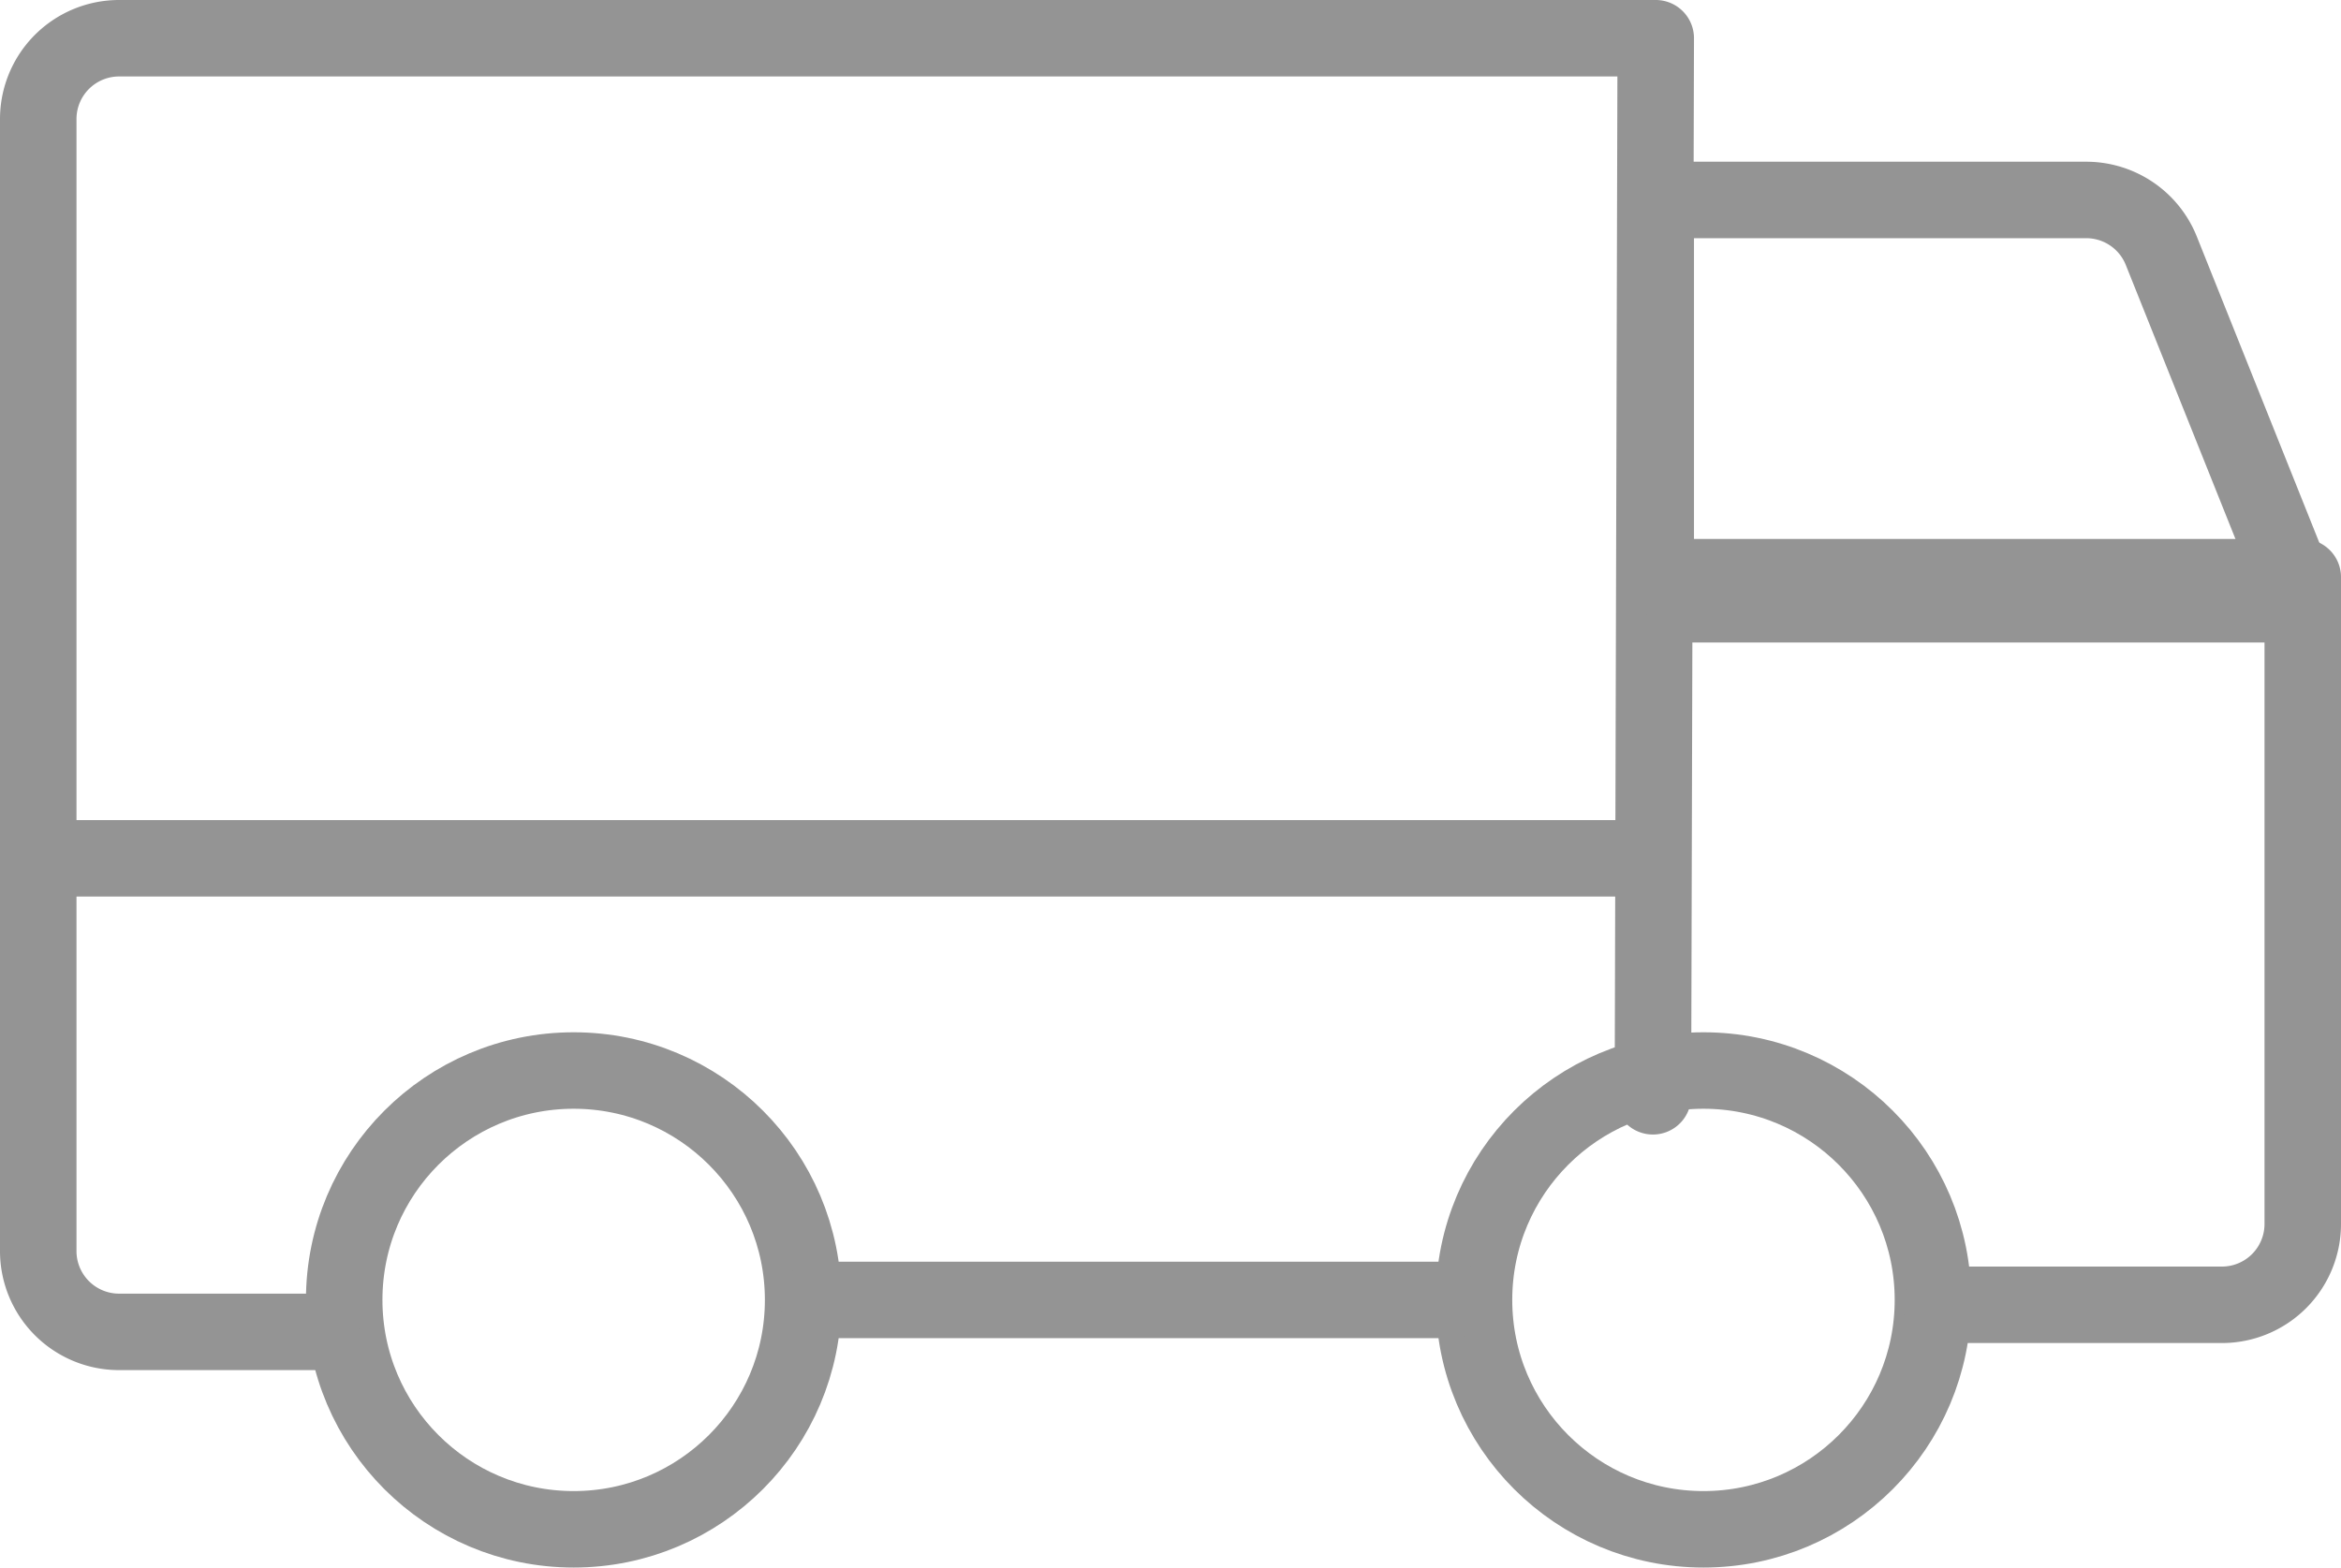
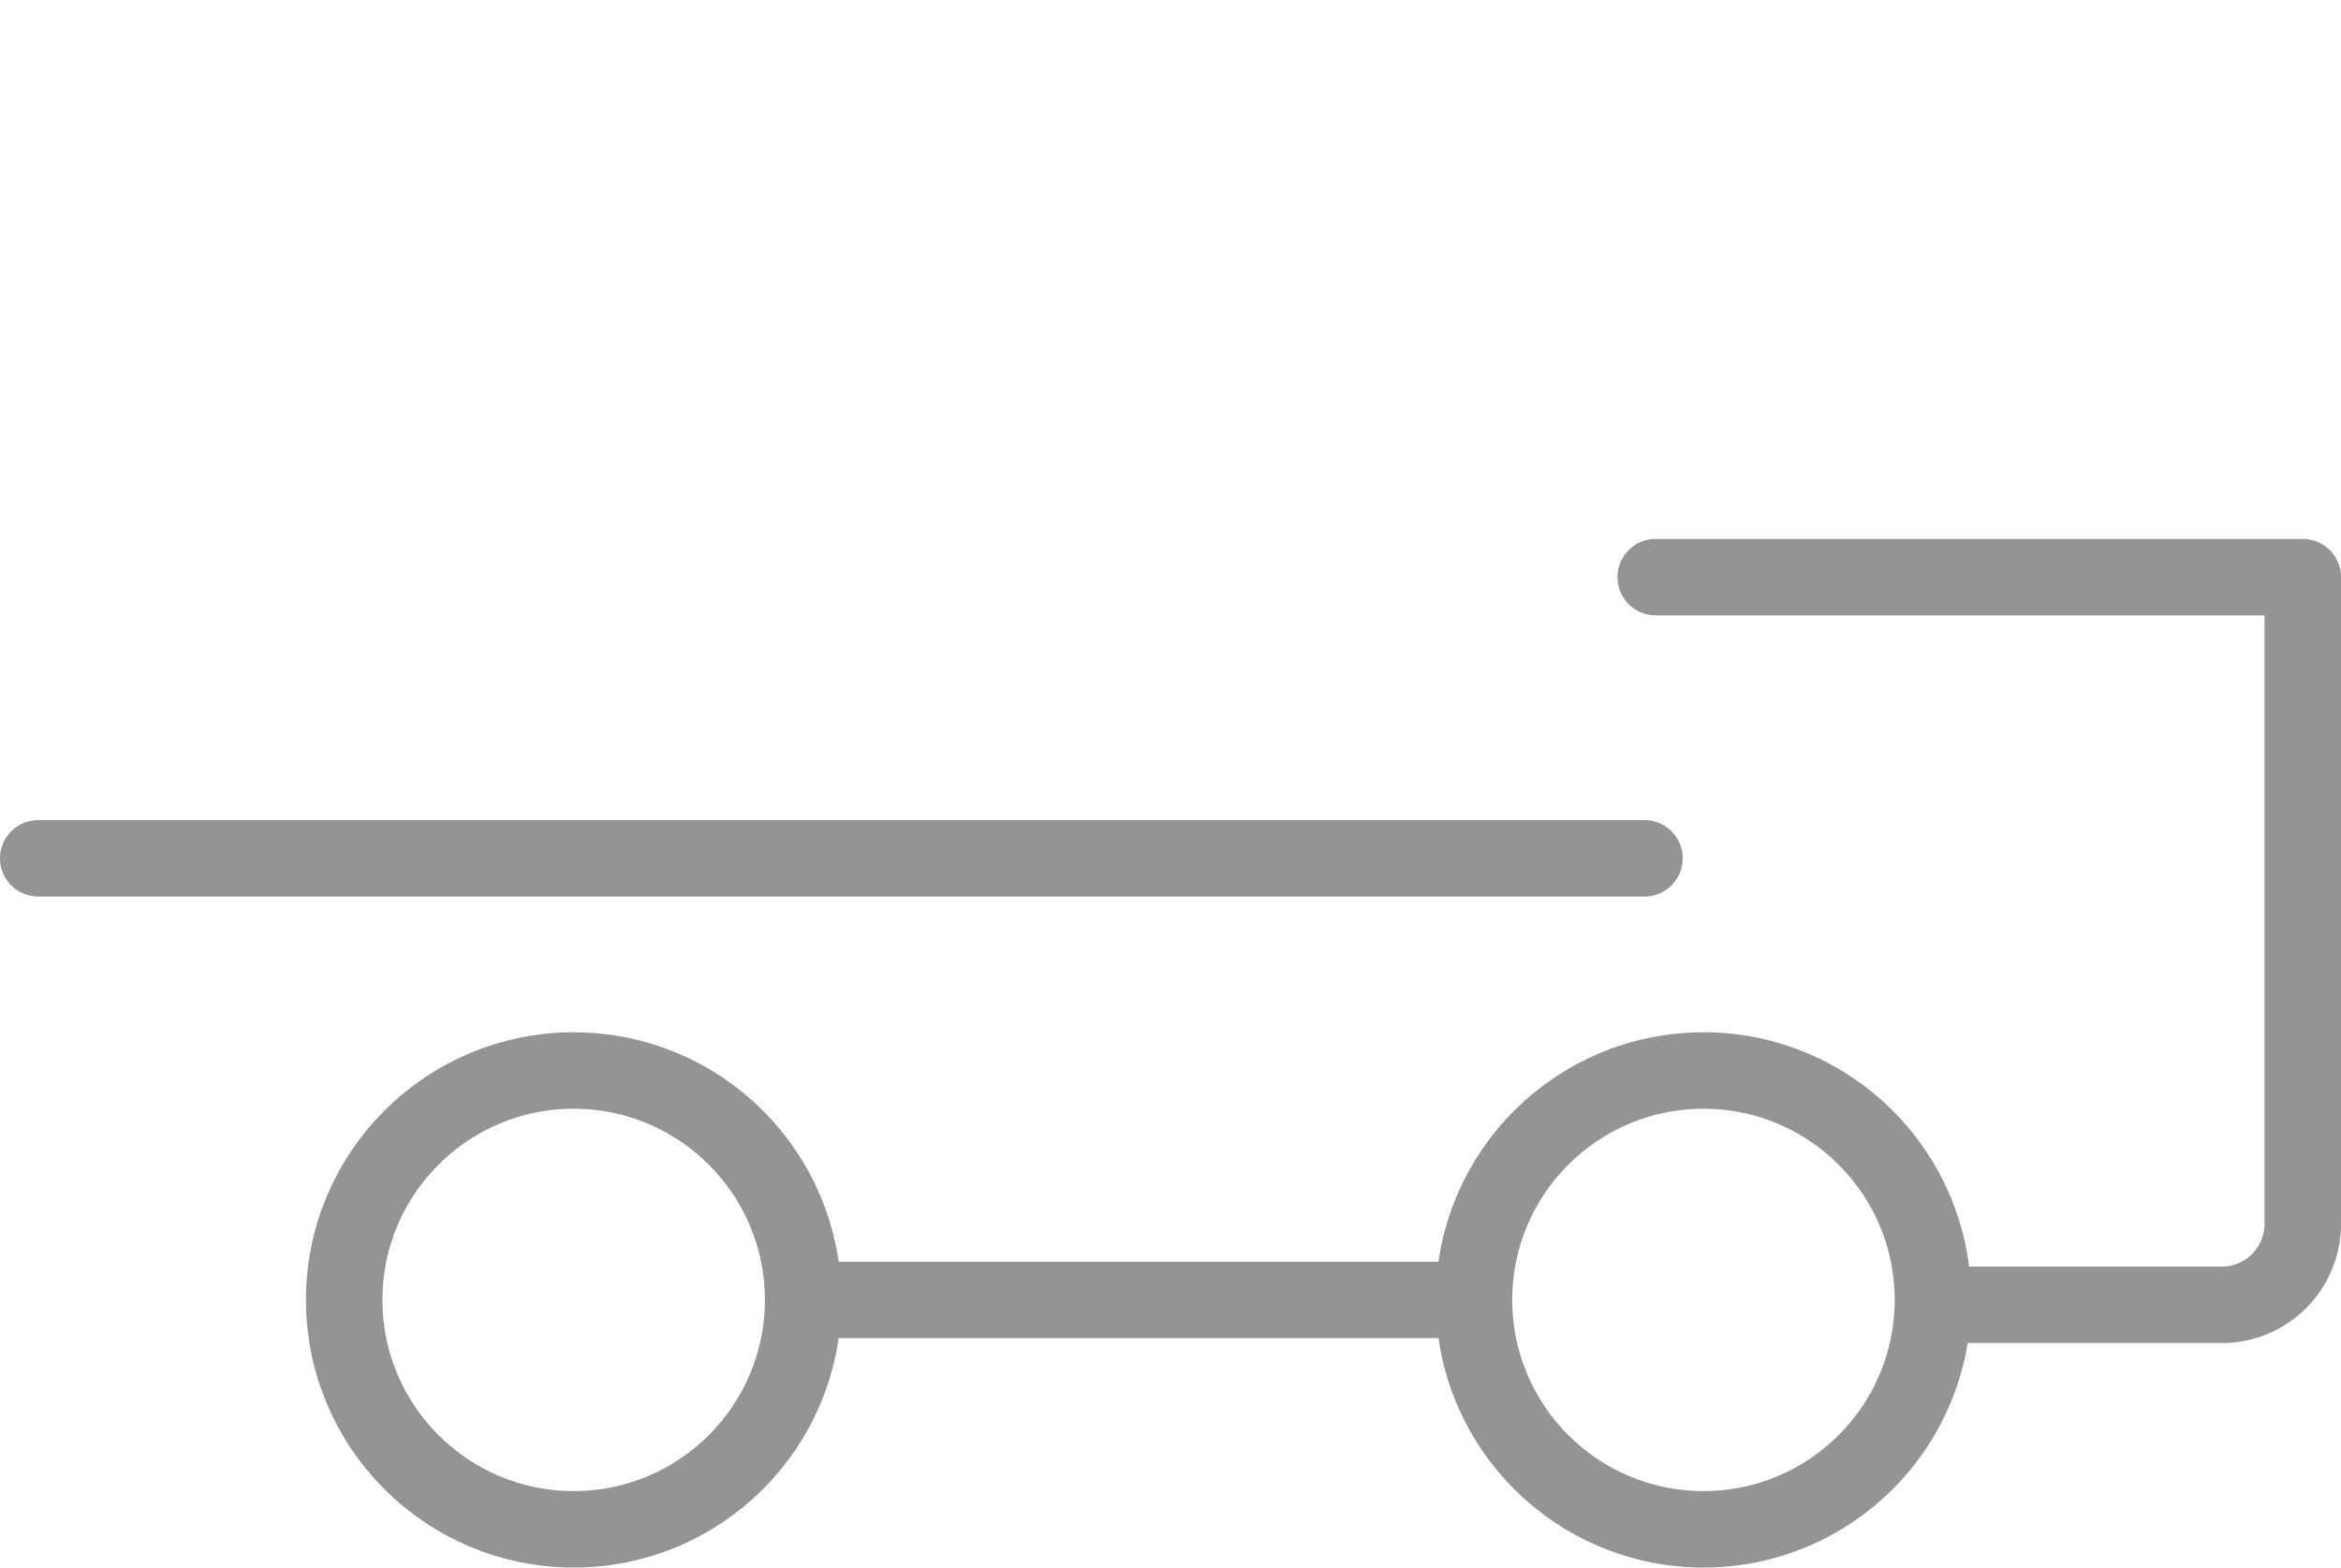
<svg xmlns="http://www.w3.org/2000/svg" width="30.606" height="20.5" viewBox="0 0 30.606 20.5">
  <g transform="translate(0.5 0.5)">
-     <path d="M184.459,85.287H176V80h5.628a1.057,1.057,0,0,1,.982.665Z" transform="translate(-154.853 -77.885)" fill="none" stroke="#949494" stroke-linecap="round" stroke-linejoin="round" stroke-width="1" />
    <line x2="21" transform="translate(0 10.725)" fill="none" stroke="#949494" stroke-linecap="round" stroke-linejoin="round" stroke-width="1" />
    <circle cx="3" cy="3" r="3" transform="translate(18.771 13.5)" fill="none" stroke="#949494" stroke-miterlimit="10" stroke-width="1" />
    <circle cx="3" cy="3" r="3" transform="translate(4 13.5)" fill="none" stroke="#949494" stroke-miterlimit="10" stroke-width="1" />
    <line x1="8.309" transform="translate(10.191 16.5)" fill="none" stroke="#949494" stroke-linecap="round" stroke-linejoin="round" stroke-width="1" />
-     <path d="M19.7,80.918H17.057A1.057,1.057,0,0,1,16,79.86v-14.8A1.057,1.057,0,0,1,17.057,64h20.09L37.11,77.837" transform="translate(-16 -64)" fill="none" stroke="#949494" stroke-linecap="round" stroke-linejoin="round" stroke-width="1" />
    <path d="M176,120h8.459v8.459a1.057,1.057,0,0,1-1.057,1.057h-3.668" transform="translate(-154.853 -112.952)" fill="none" stroke="#949494" stroke-linecap="round" stroke-linejoin="round" stroke-width="1" />
  </g>
</svg>